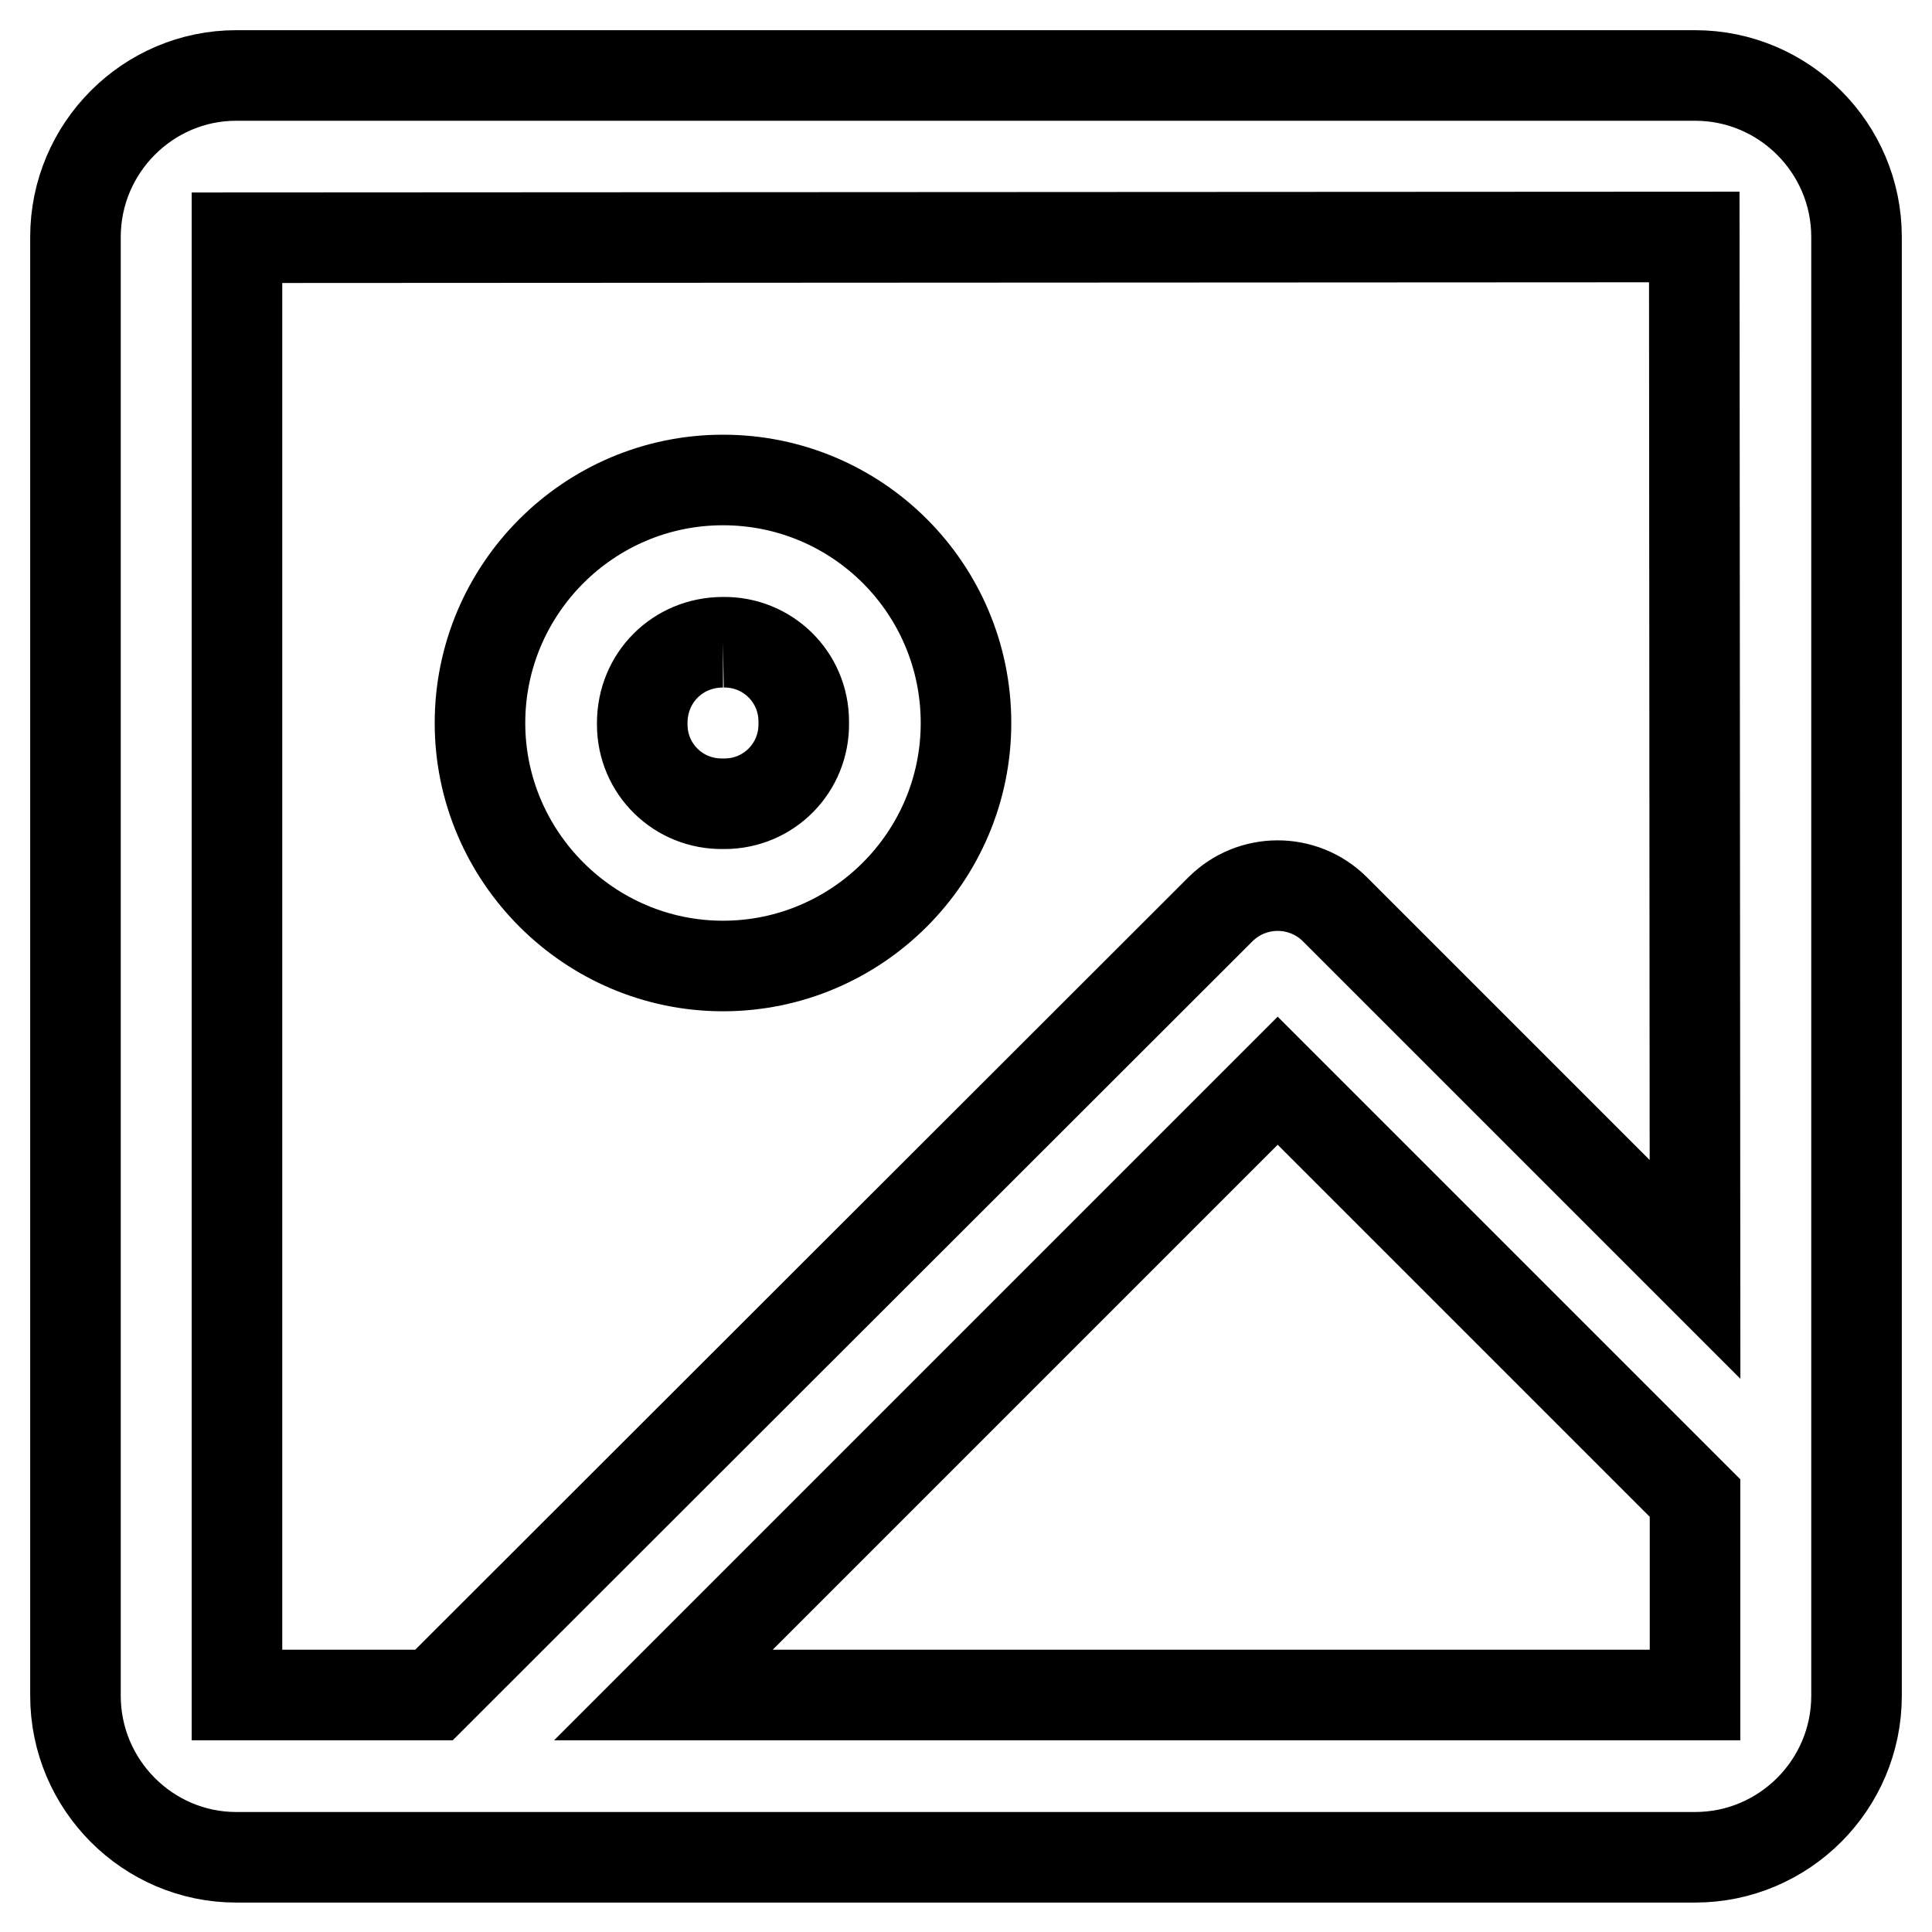
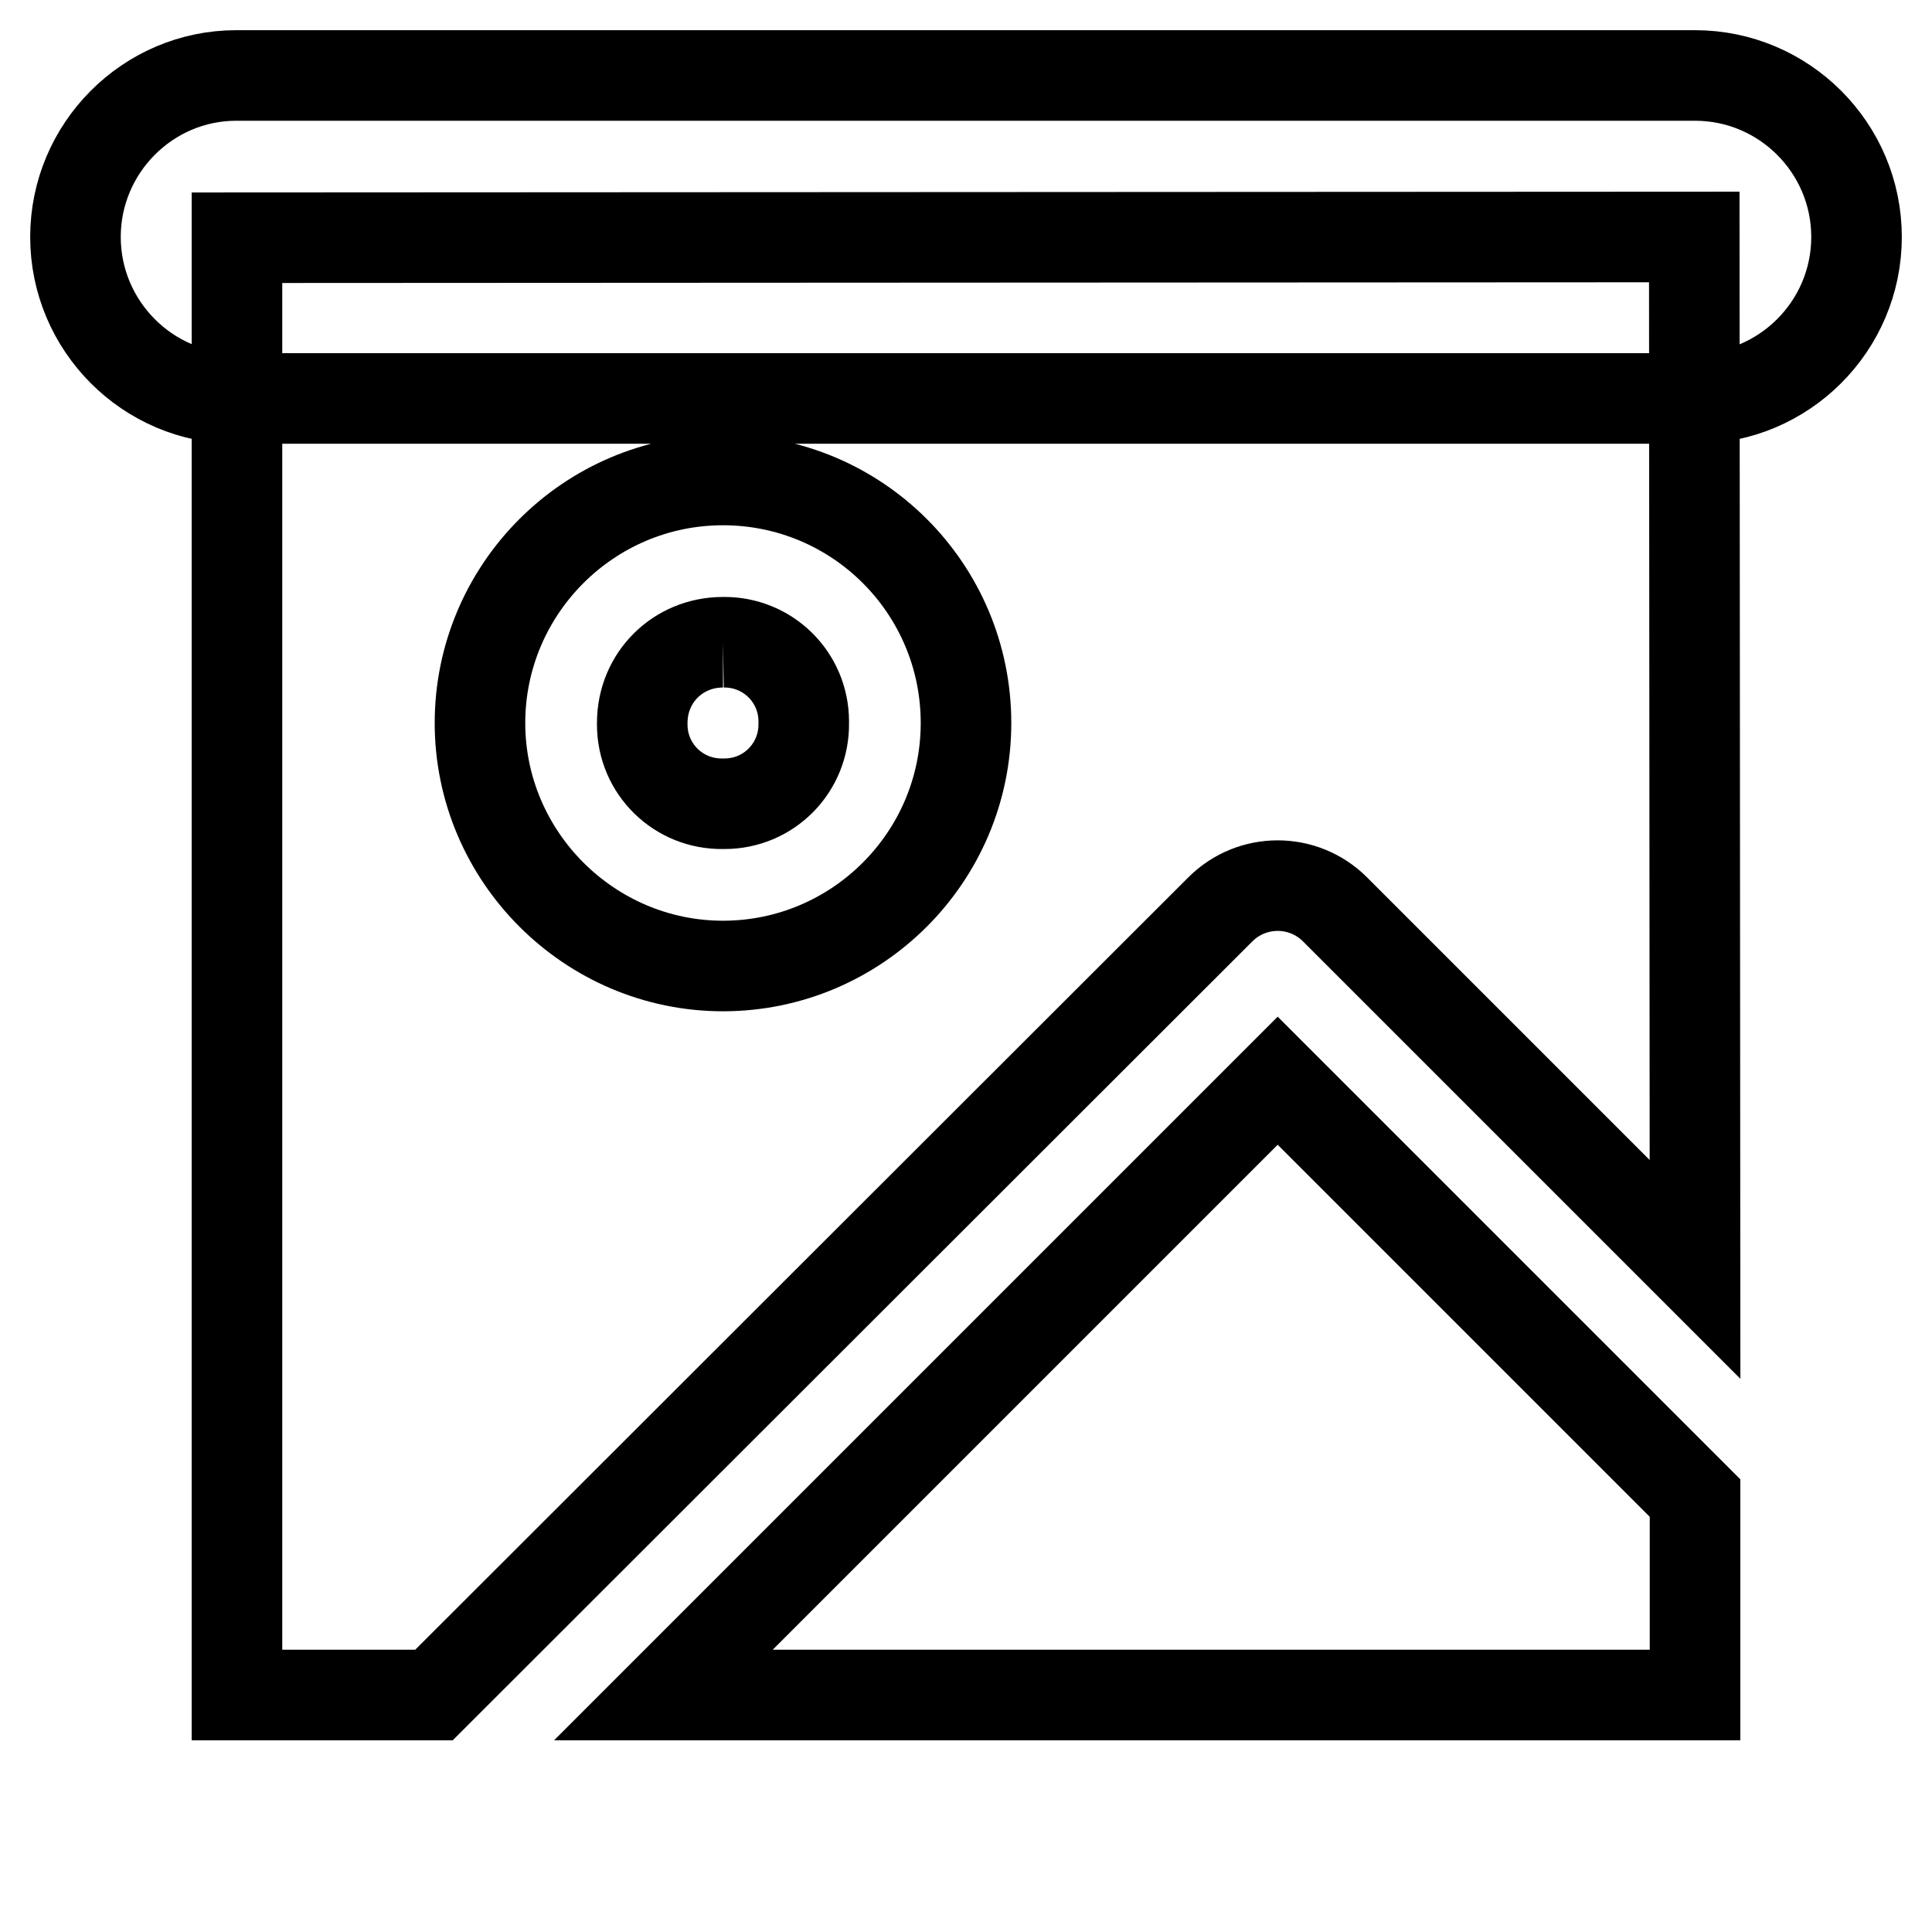
<svg xmlns="http://www.w3.org/2000/svg" version="1.1" x="0px" y="0px" viewBox="0 0 256 256" enable-background="new 0 0 256 256" xml:space="preserve">
  <g>
-     <path stroke-width="12" fill-opacity="0" stroke="#000000" d="M87.9,224.6l81.4-81.4l55.3,55.3l0,26.1L87.9,224.6L87.9,224.6z M31.4,31.5l193.1-0.1l0.1,136.8l-47.7-47.7 c-4.2-4.2-11-4.2-15.2,0c0,0,0,0,0,0L57.5,224.6H31.4V31.5z M224.6,10H31.3C19.6,10,10,19.6,10,31.4v193.3 c0,11.8,9.6,21.4,21.3,21.4h193.3c11.8,0,21.4-9.6,21.4-21.4V31.4C246,19.6,236.4,10,224.6,10z M95.8,85.1 c5.9-0.1,10.7,4.6,10.7,10.5c0,0.1,0,0.1,0,0.2c0.1,5.9-4.6,10.7-10.5,10.7c-0.1,0-0.1,0-0.2,0c-5.9,0.1-10.7-4.6-10.7-10.5 c0-0.1,0-0.1,0-0.2C85.1,89.8,89.8,85.1,95.8,85.1 M95.8,128c17.7,0,32.2-14.4,32.2-32.2s-14.4-32.2-32.2-32.2S63.6,78.1,63.6,95.8 S78.1,128,95.8,128" />
+     <path stroke-width="12" fill-opacity="0" stroke="#000000" d="M87.9,224.6l81.4-81.4l55.3,55.3l0,26.1L87.9,224.6L87.9,224.6z M31.4,31.5l193.1-0.1l0.1,136.8l-47.7-47.7 c-4.2-4.2-11-4.2-15.2,0c0,0,0,0,0,0L57.5,224.6H31.4V31.5z M224.6,10H31.3C19.6,10,10,19.6,10,31.4c0,11.8,9.6,21.4,21.3,21.4h193.3c11.8,0,21.4-9.6,21.4-21.4V31.4C246,19.6,236.4,10,224.6,10z M95.8,85.1 c5.9-0.1,10.7,4.6,10.7,10.5c0,0.1,0,0.1,0,0.2c0.1,5.9-4.6,10.7-10.5,10.7c-0.1,0-0.1,0-0.2,0c-5.9,0.1-10.7-4.6-10.7-10.5 c0-0.1,0-0.1,0-0.2C85.1,89.8,89.8,85.1,95.8,85.1 M95.8,128c17.7,0,32.2-14.4,32.2-32.2s-14.4-32.2-32.2-32.2S63.6,78.1,63.6,95.8 S78.1,128,95.8,128" />
  </g>
</svg>